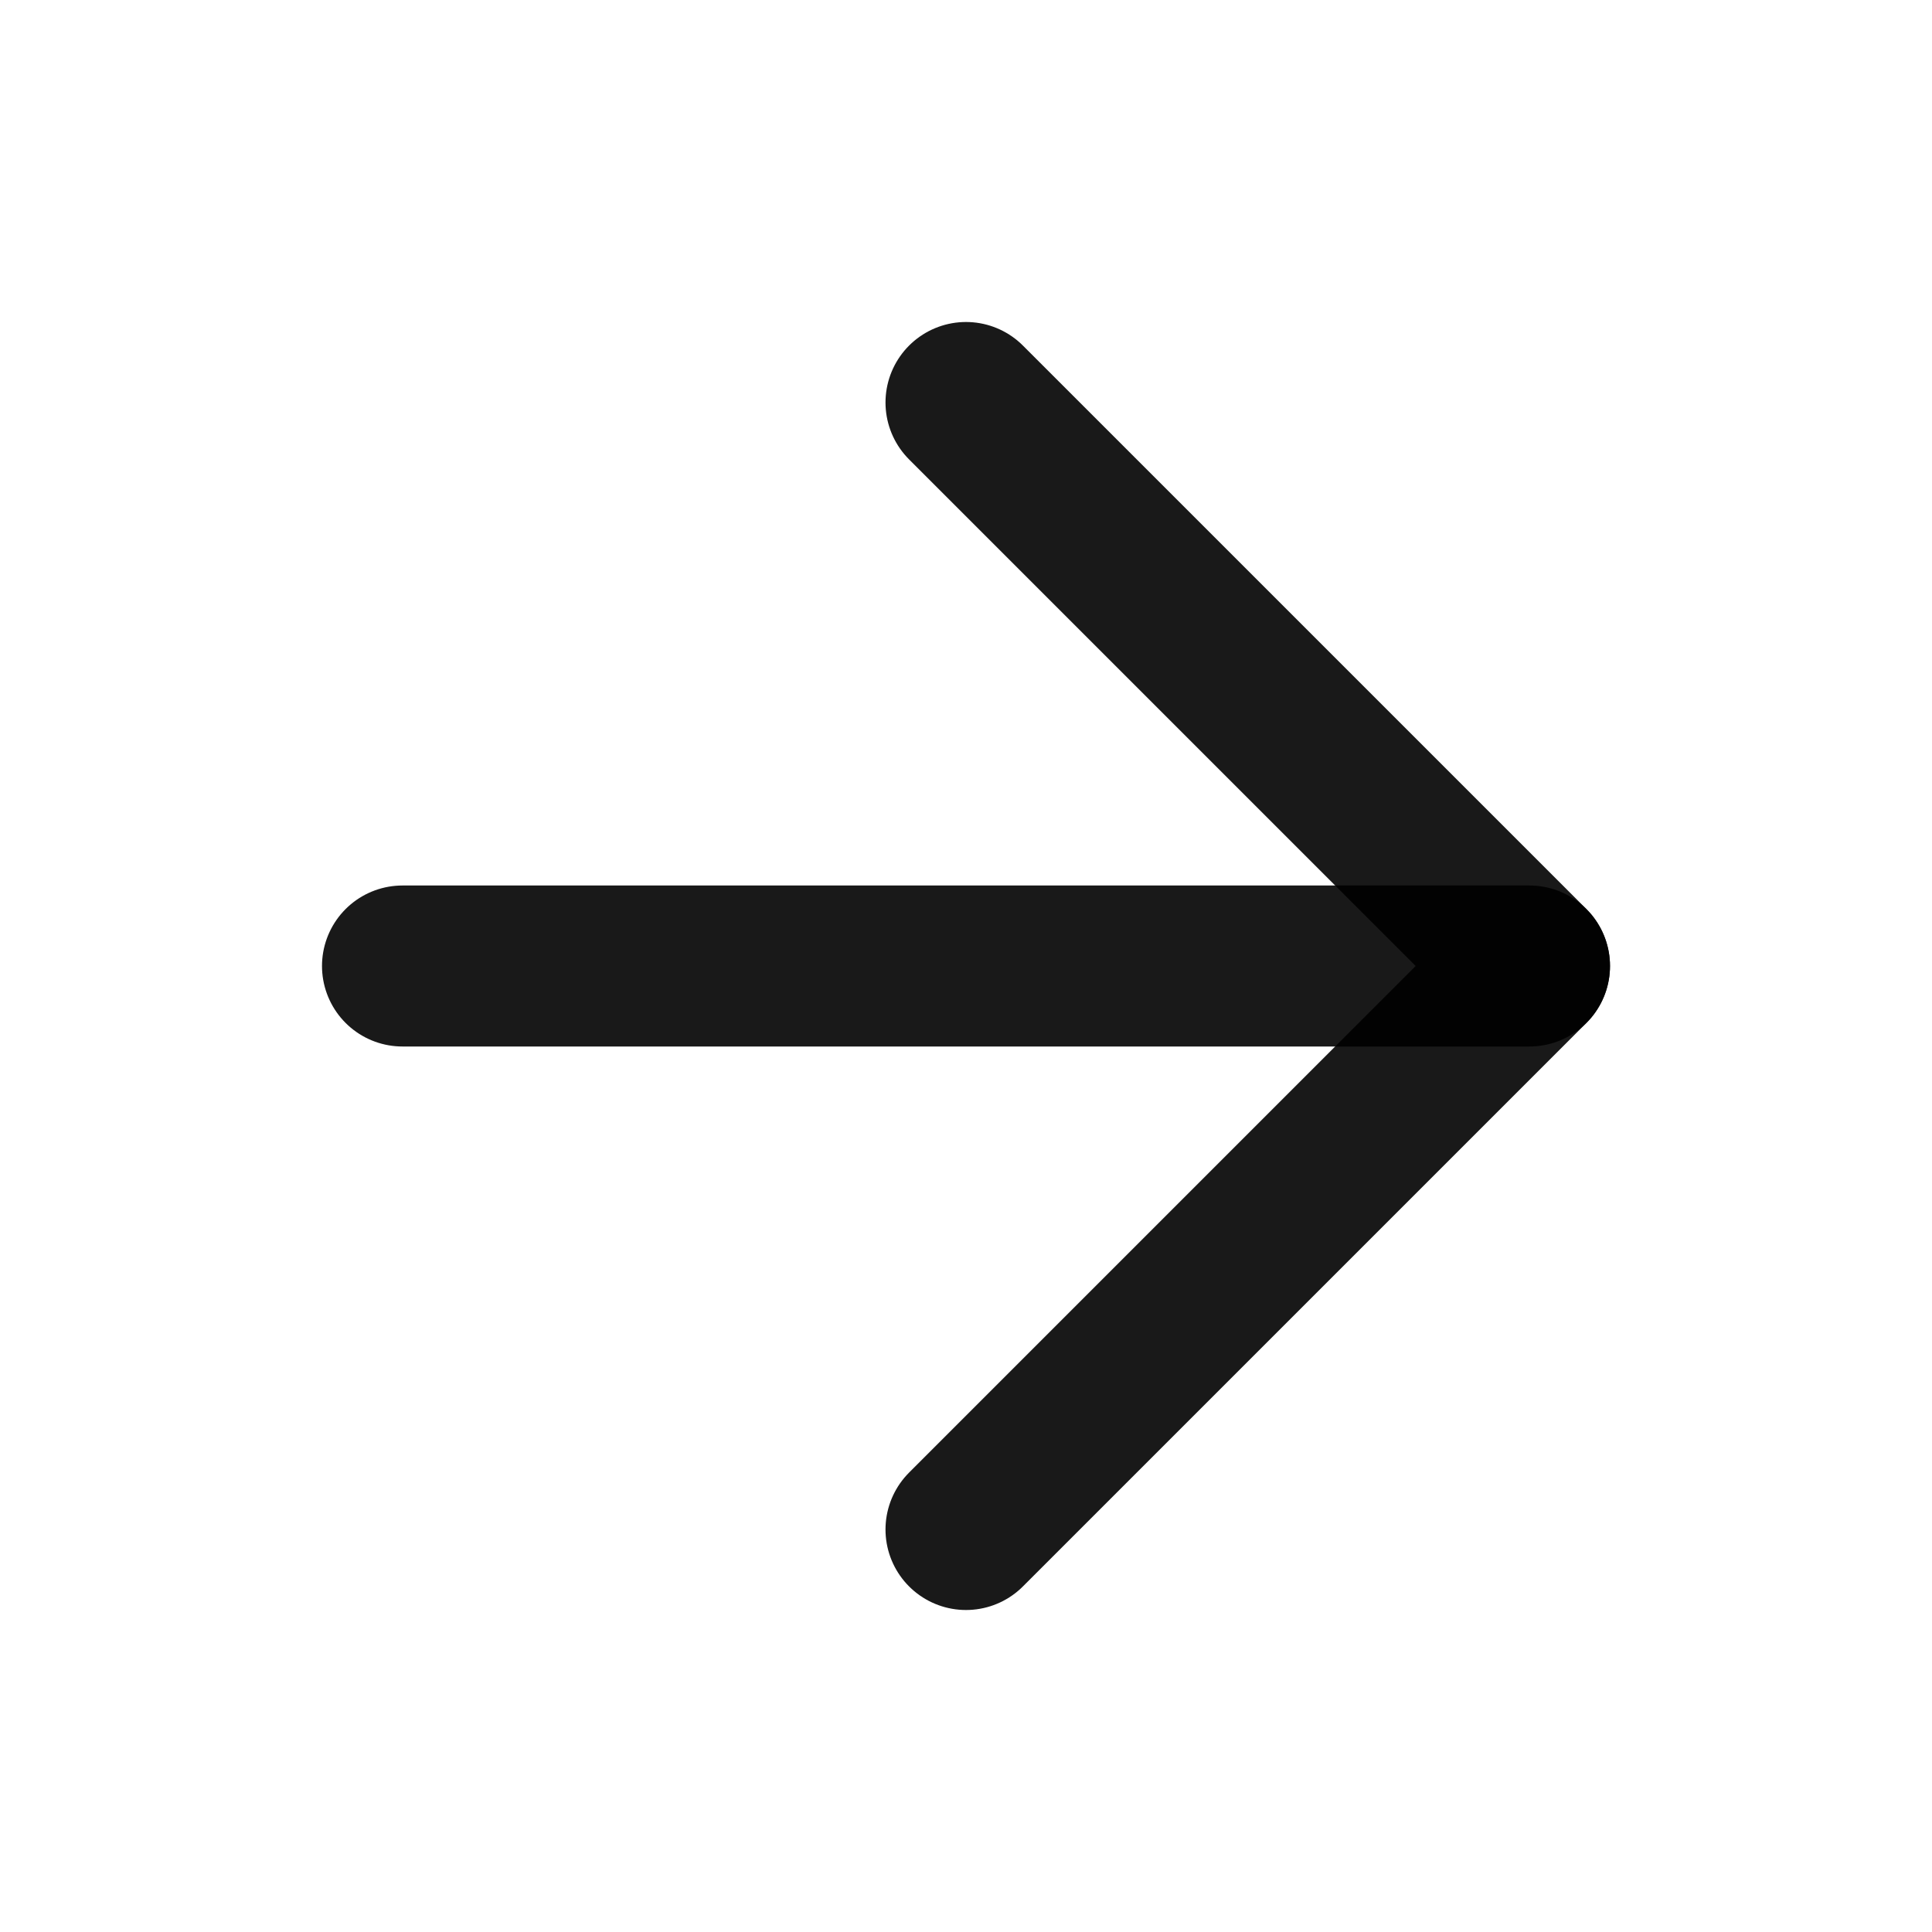
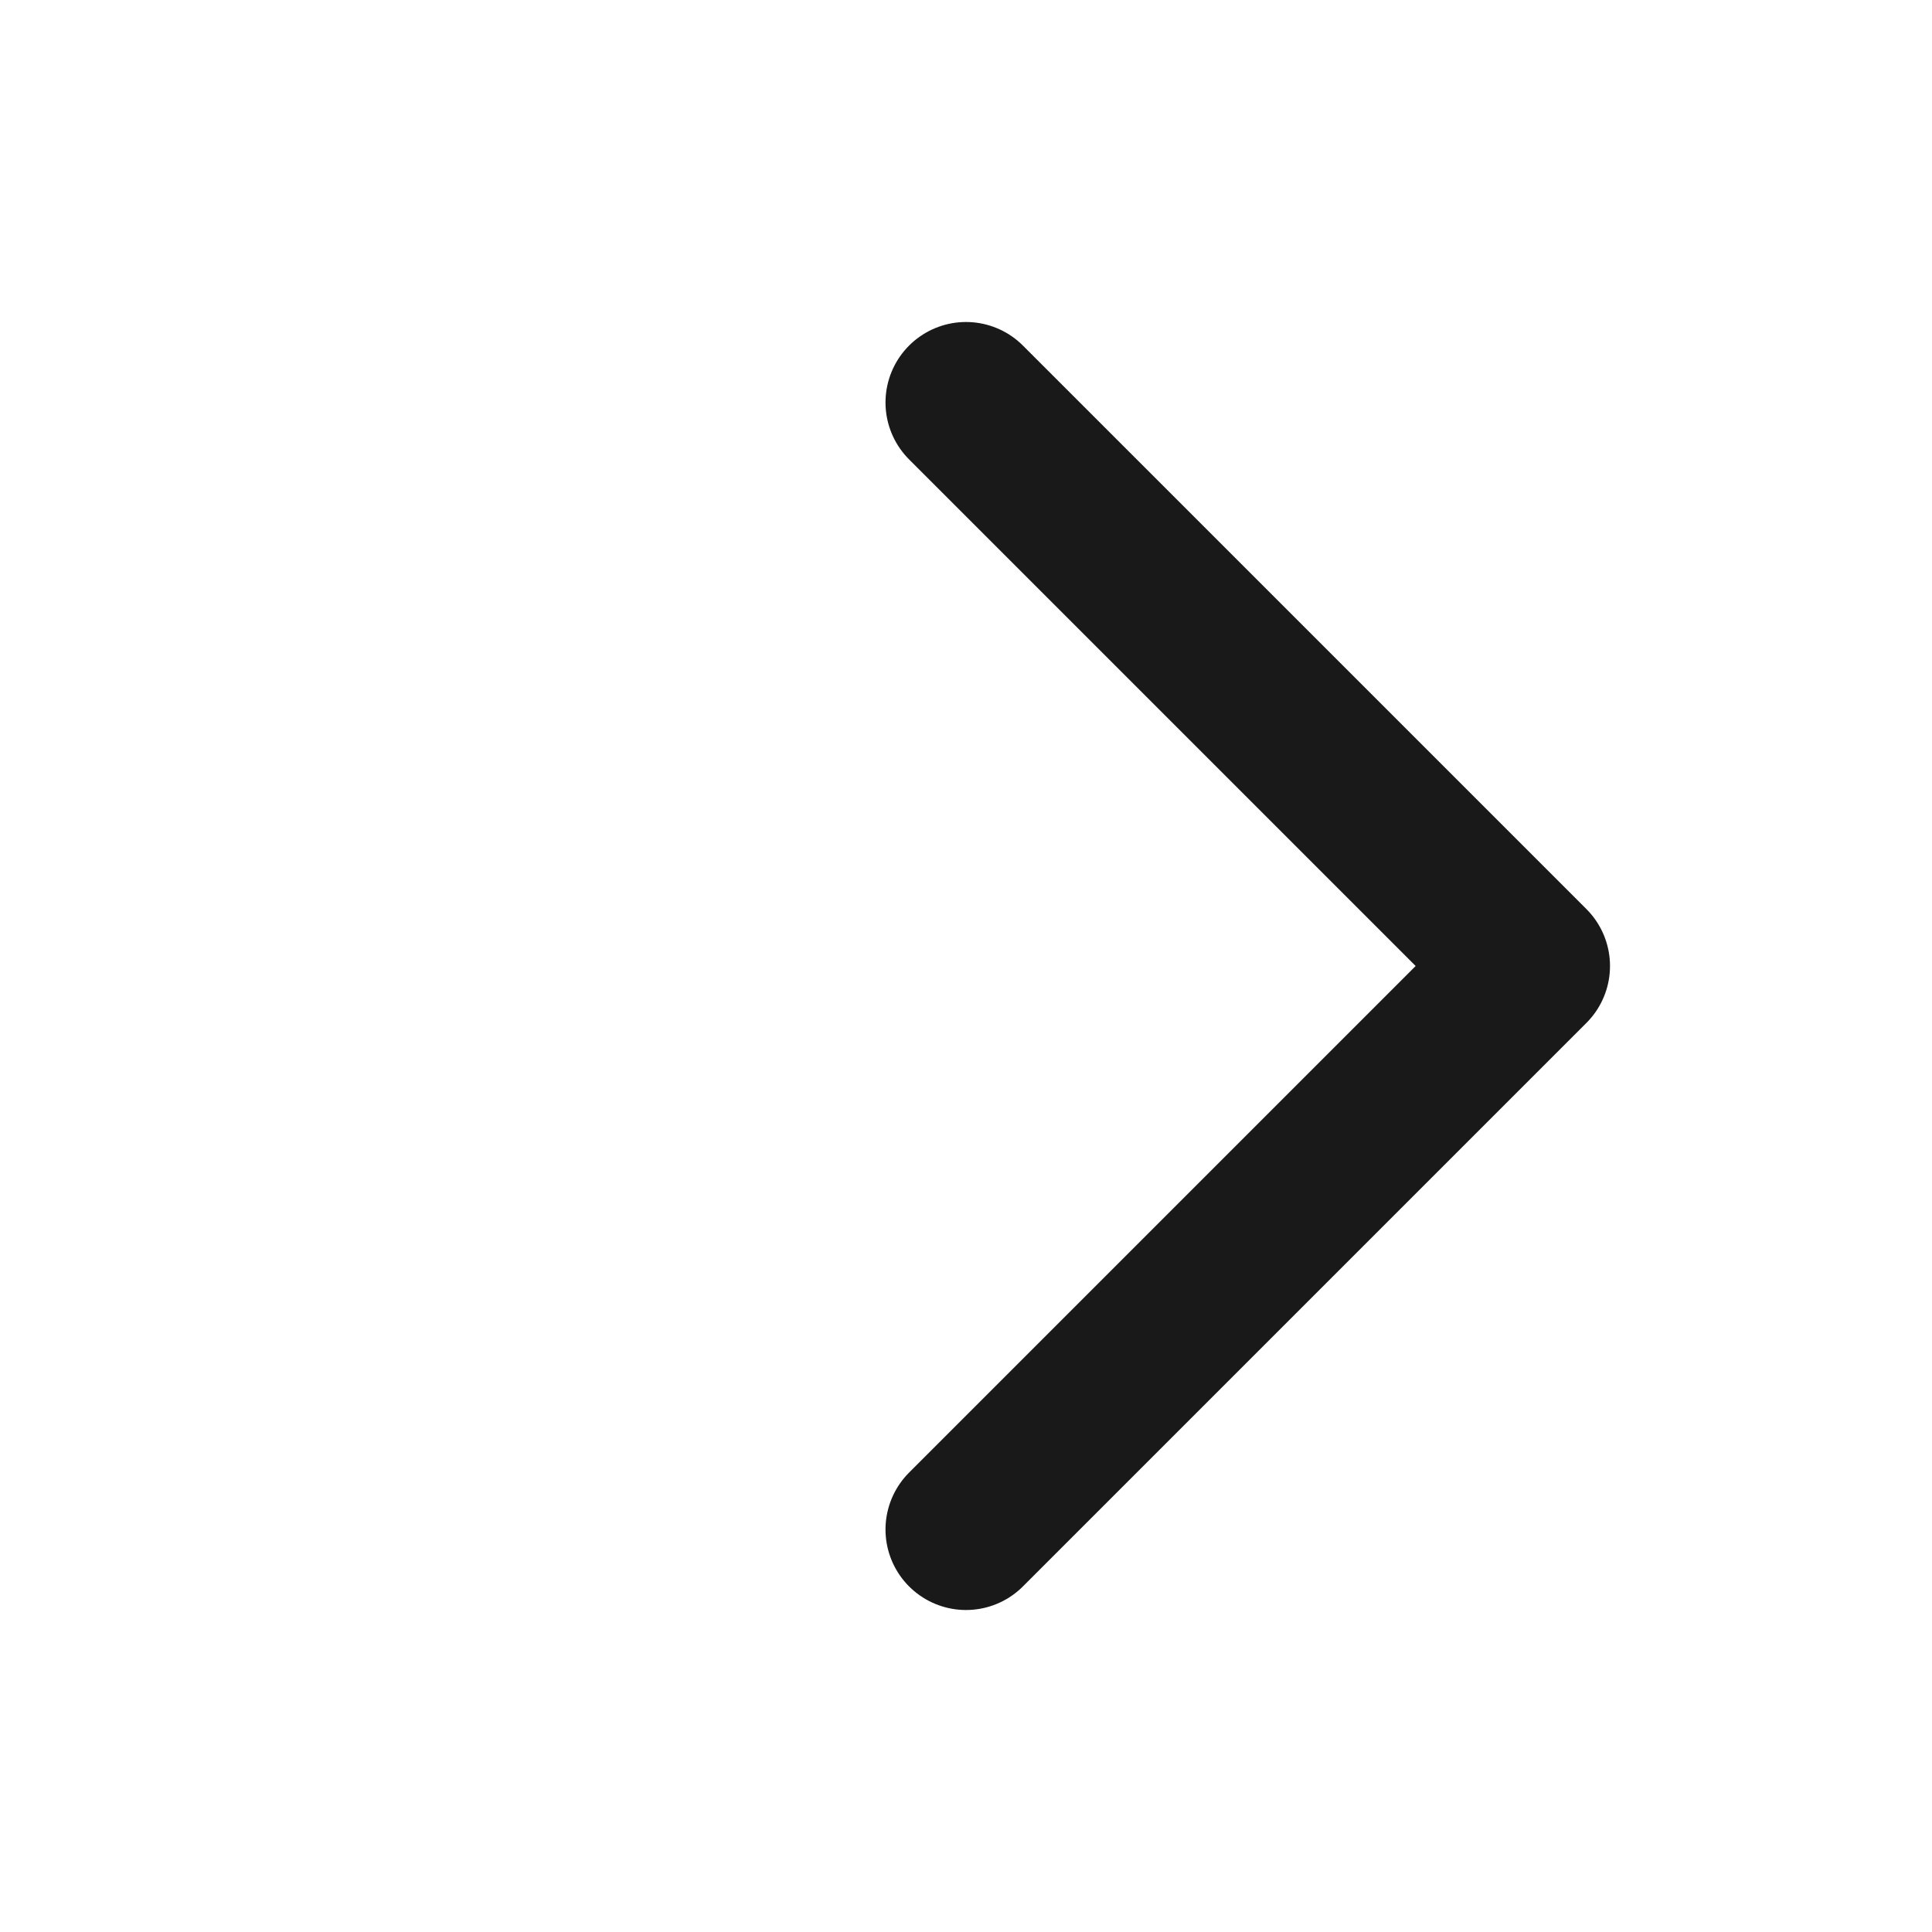
<svg xmlns="http://www.w3.org/2000/svg" width="24" height="24" viewBox="0 0 24 24" fill="none">
-   <path d="M5 12H19" stroke="black" stroke-opacity="0.9" stroke-width="2" stroke-linecap="round" stroke-linejoin="round" />
  <path d="M12 5L19 12L12 19" stroke="black" stroke-opacity="0.9" stroke-width="2" stroke-linecap="round" stroke-linejoin="round" />
</svg>